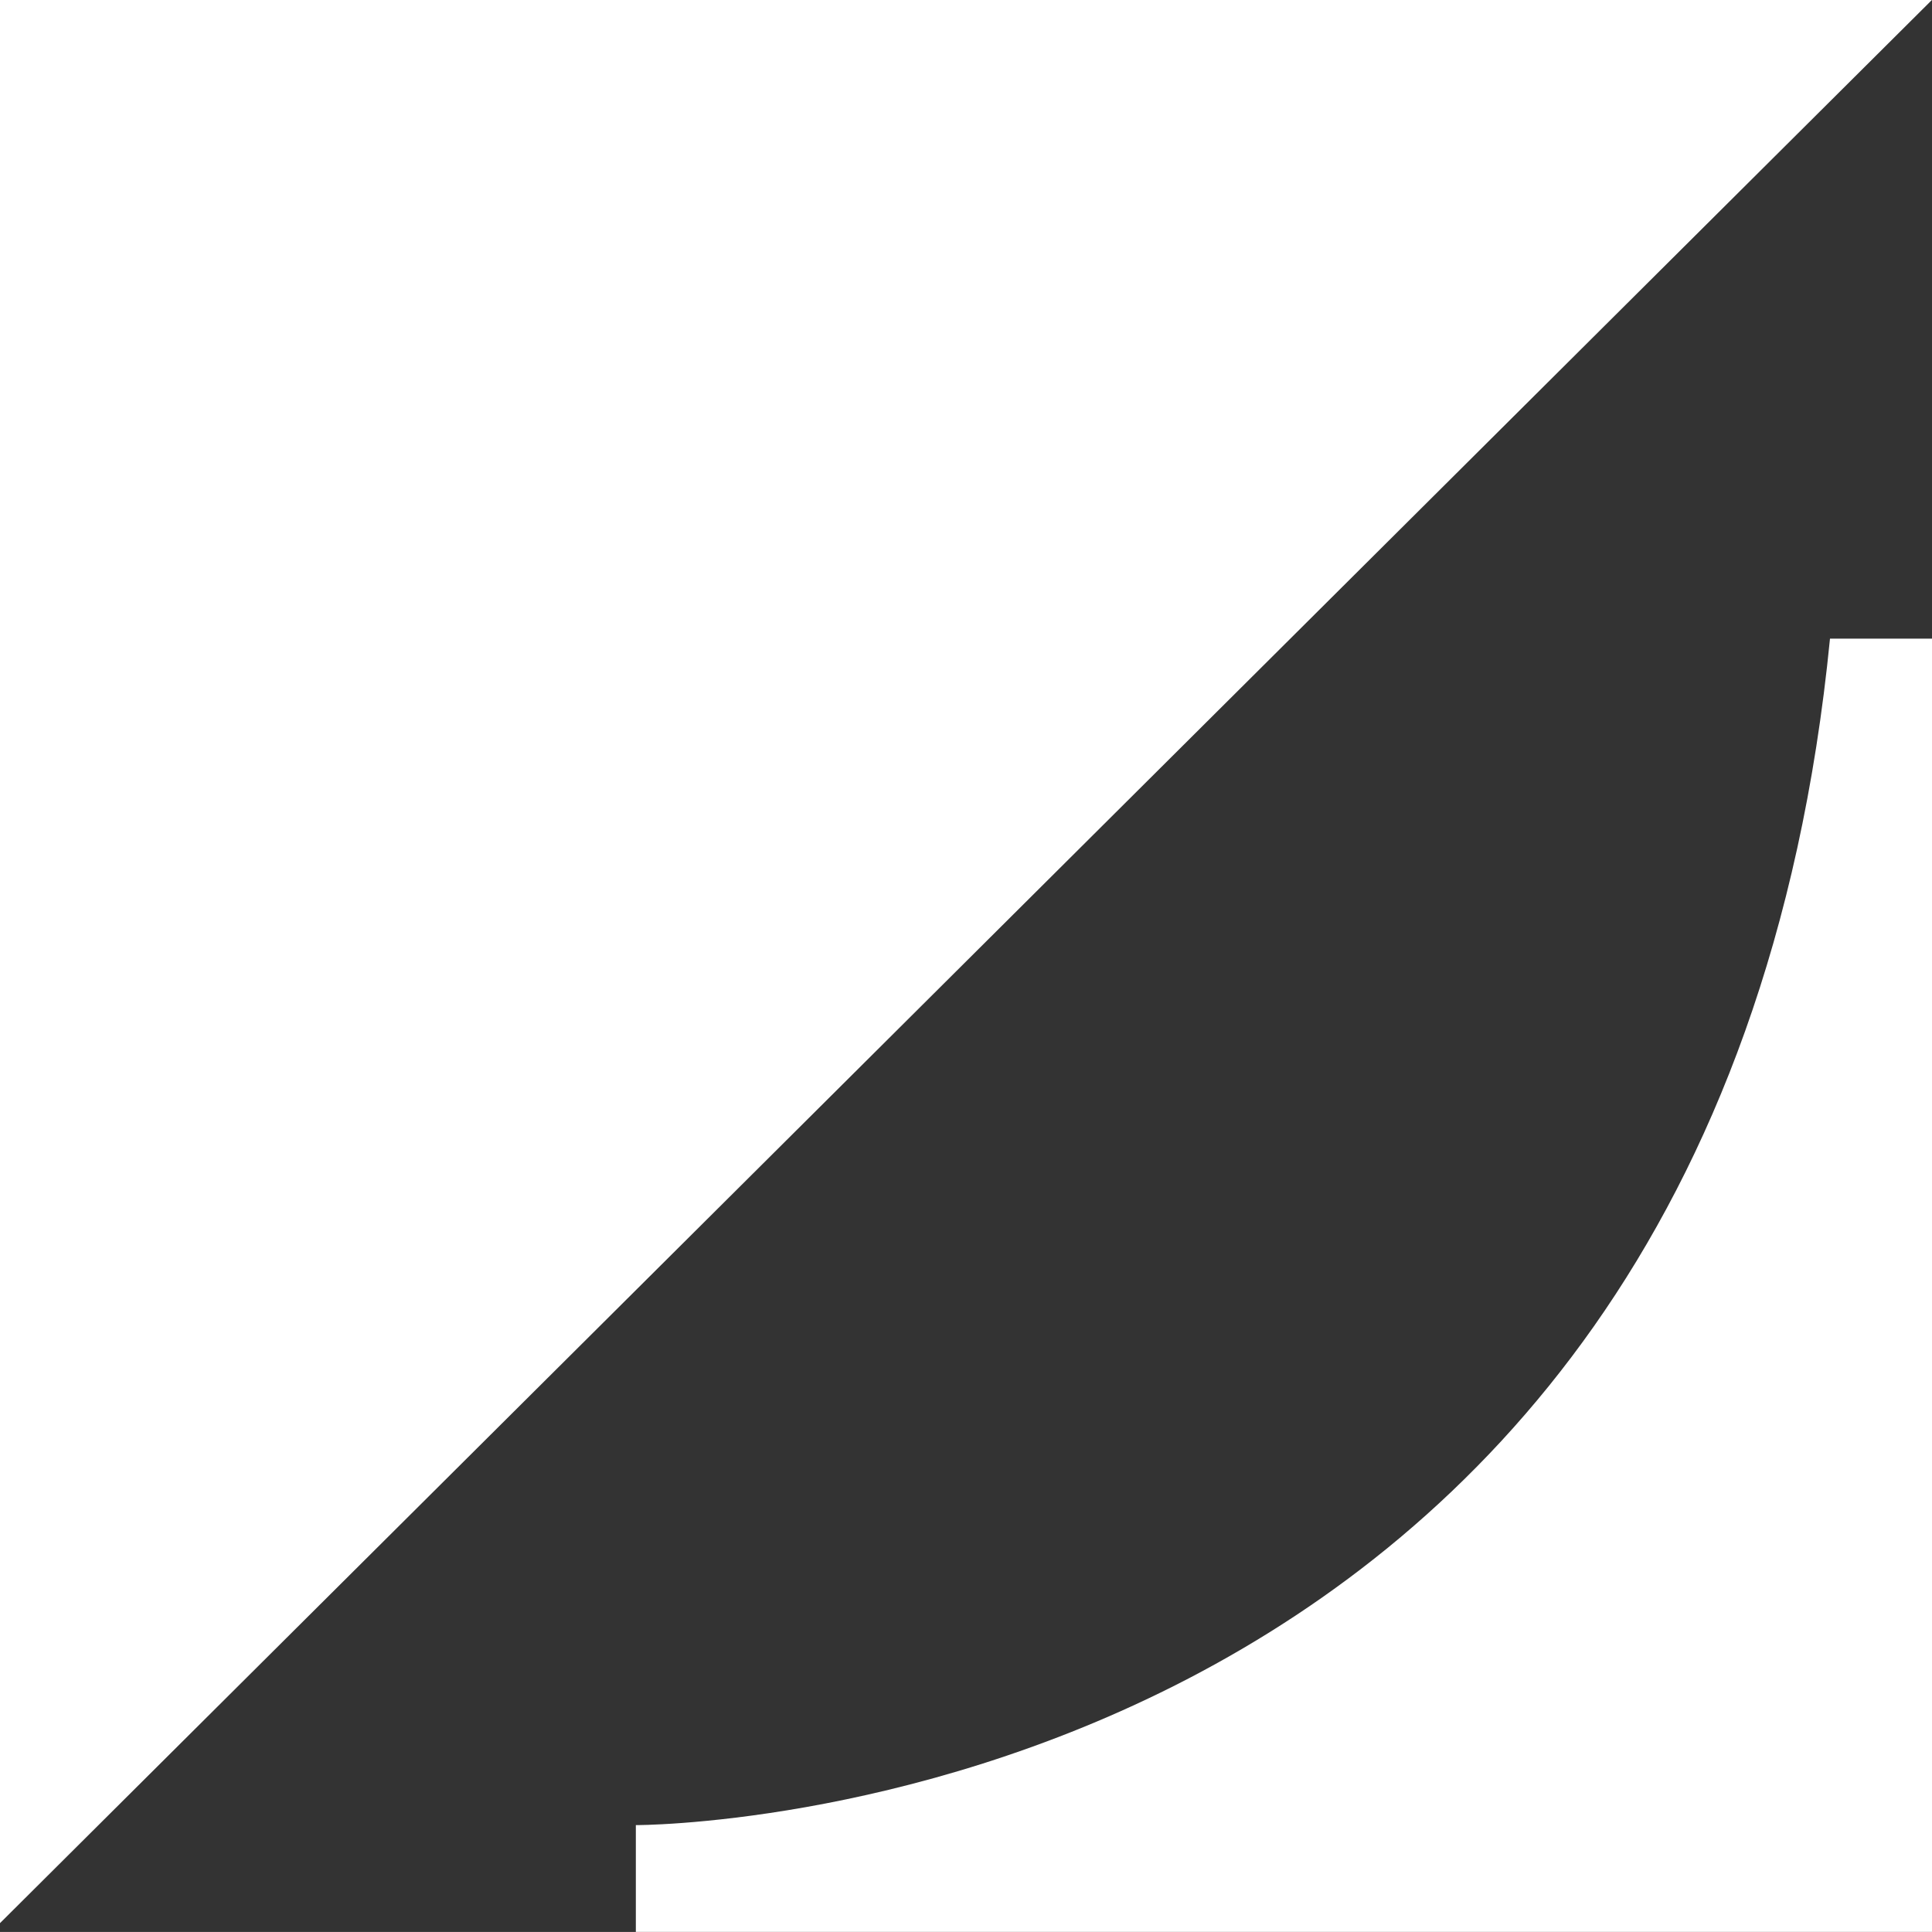
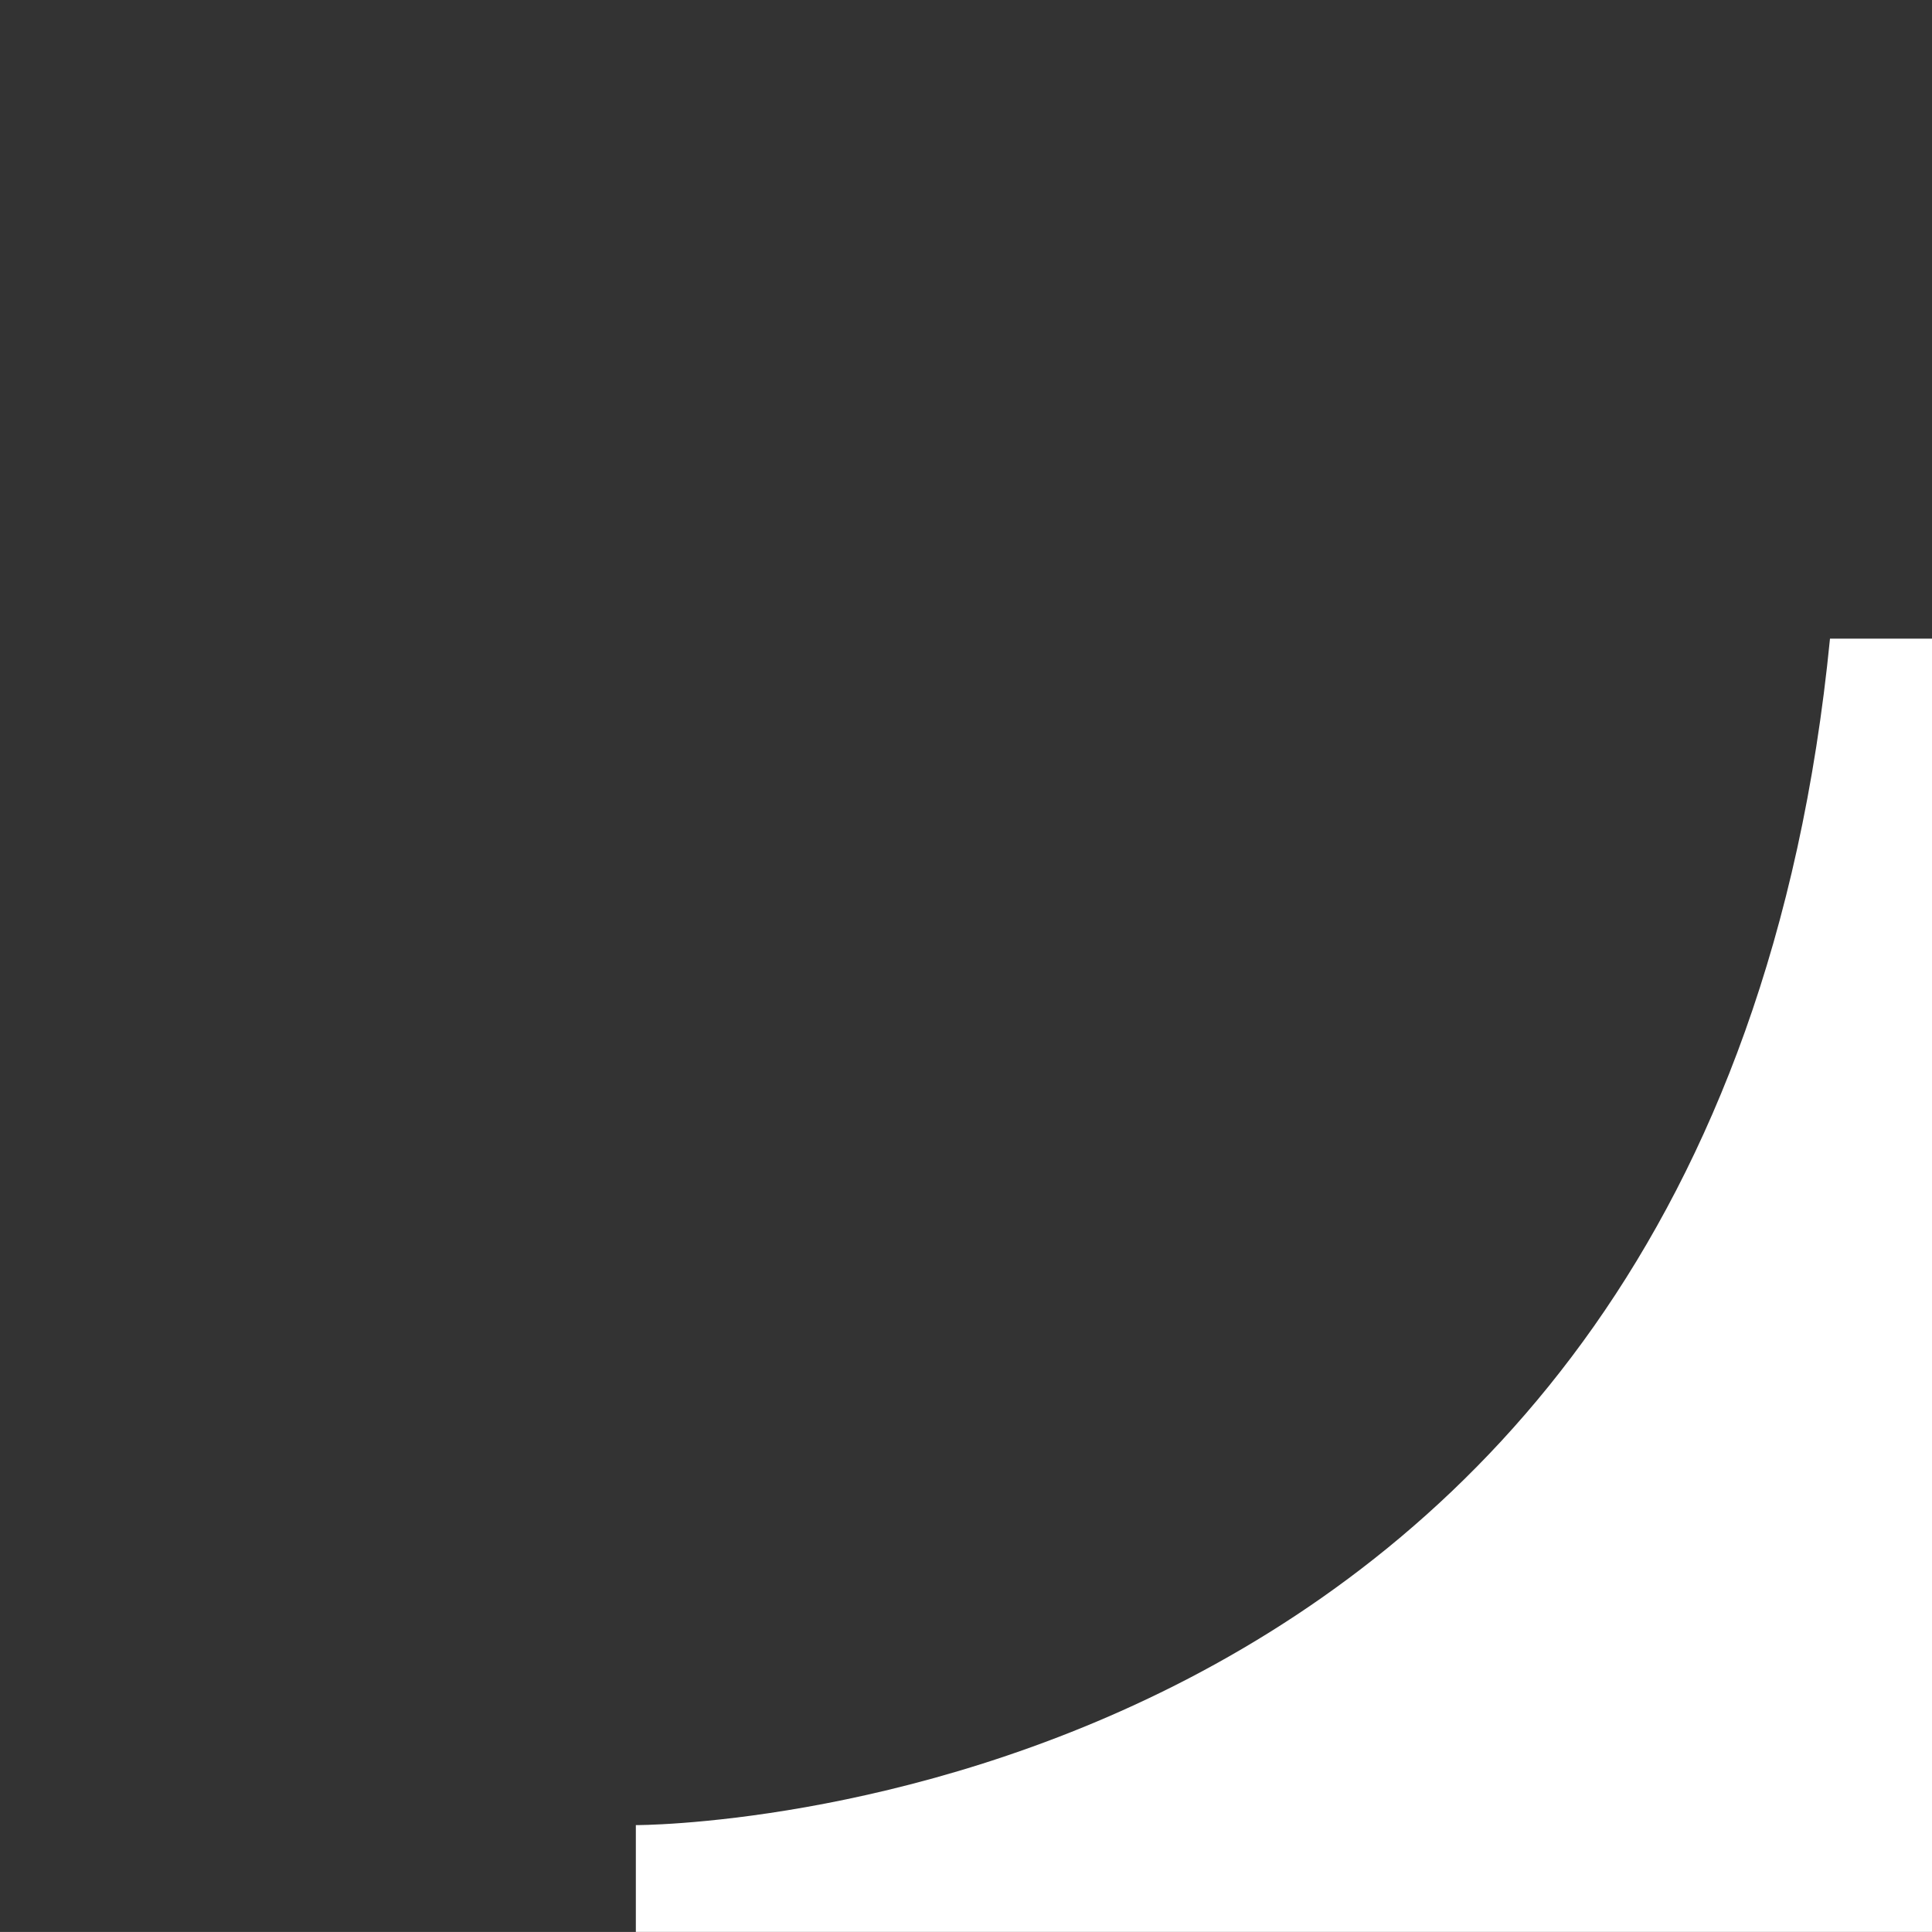
<svg xmlns="http://www.w3.org/2000/svg" width="33.314" height="33.313" viewBox="0 0 33.314 33.313">
  <rect x="0" y="0" width="33.314" height="33.313" fill="#333333" stroke="none" />
  <g id="Group_495" data-name="Group 495" transform="translate(-92 -67)">
-     <path id="Path_8" data-name="Path 8" d="M165.5,6288.269v33.163l33.314-33.163Z" transform="translate(-73.502 -6221.269)" fill="#fff" />
    <path id="Path_9" data-name="Path 9" d="M197.057,6299.281h1.759v22.3h-22.35v-1.841S195.037,6319.806,197.057,6299.281Z" transform="translate(-73.502 -6221.269)" fill="#fff" />
  </g>
</svg>